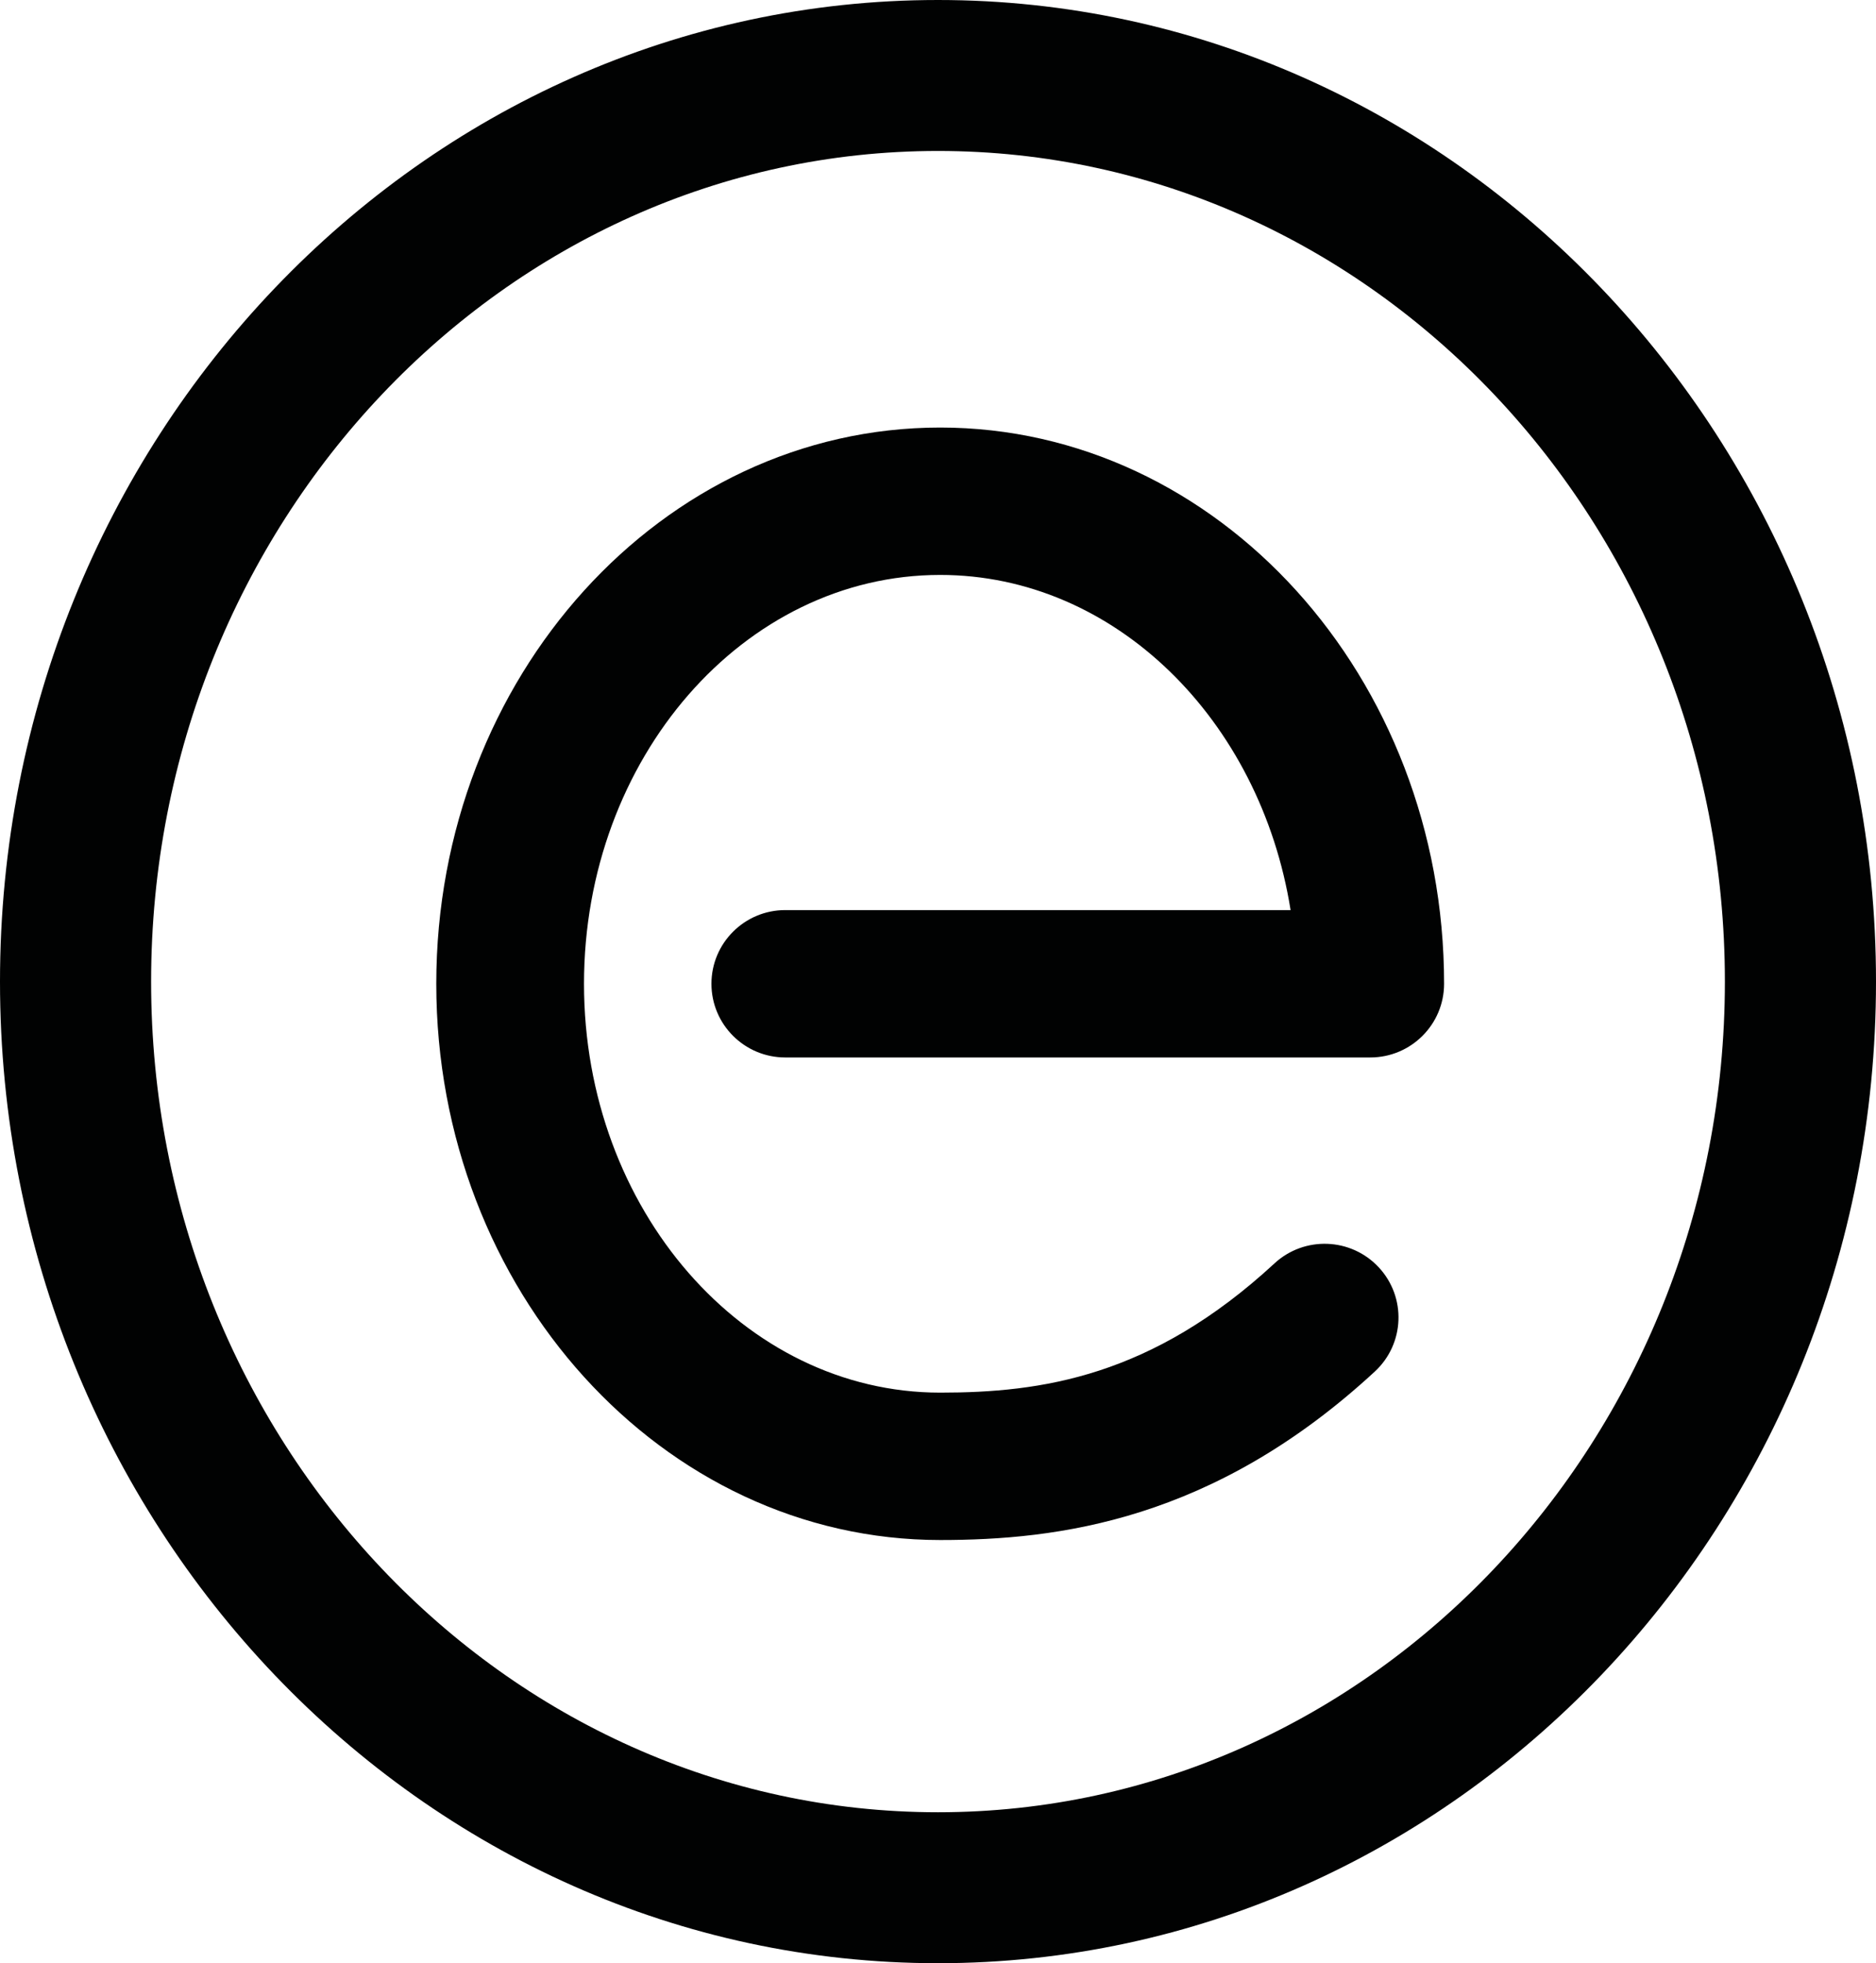
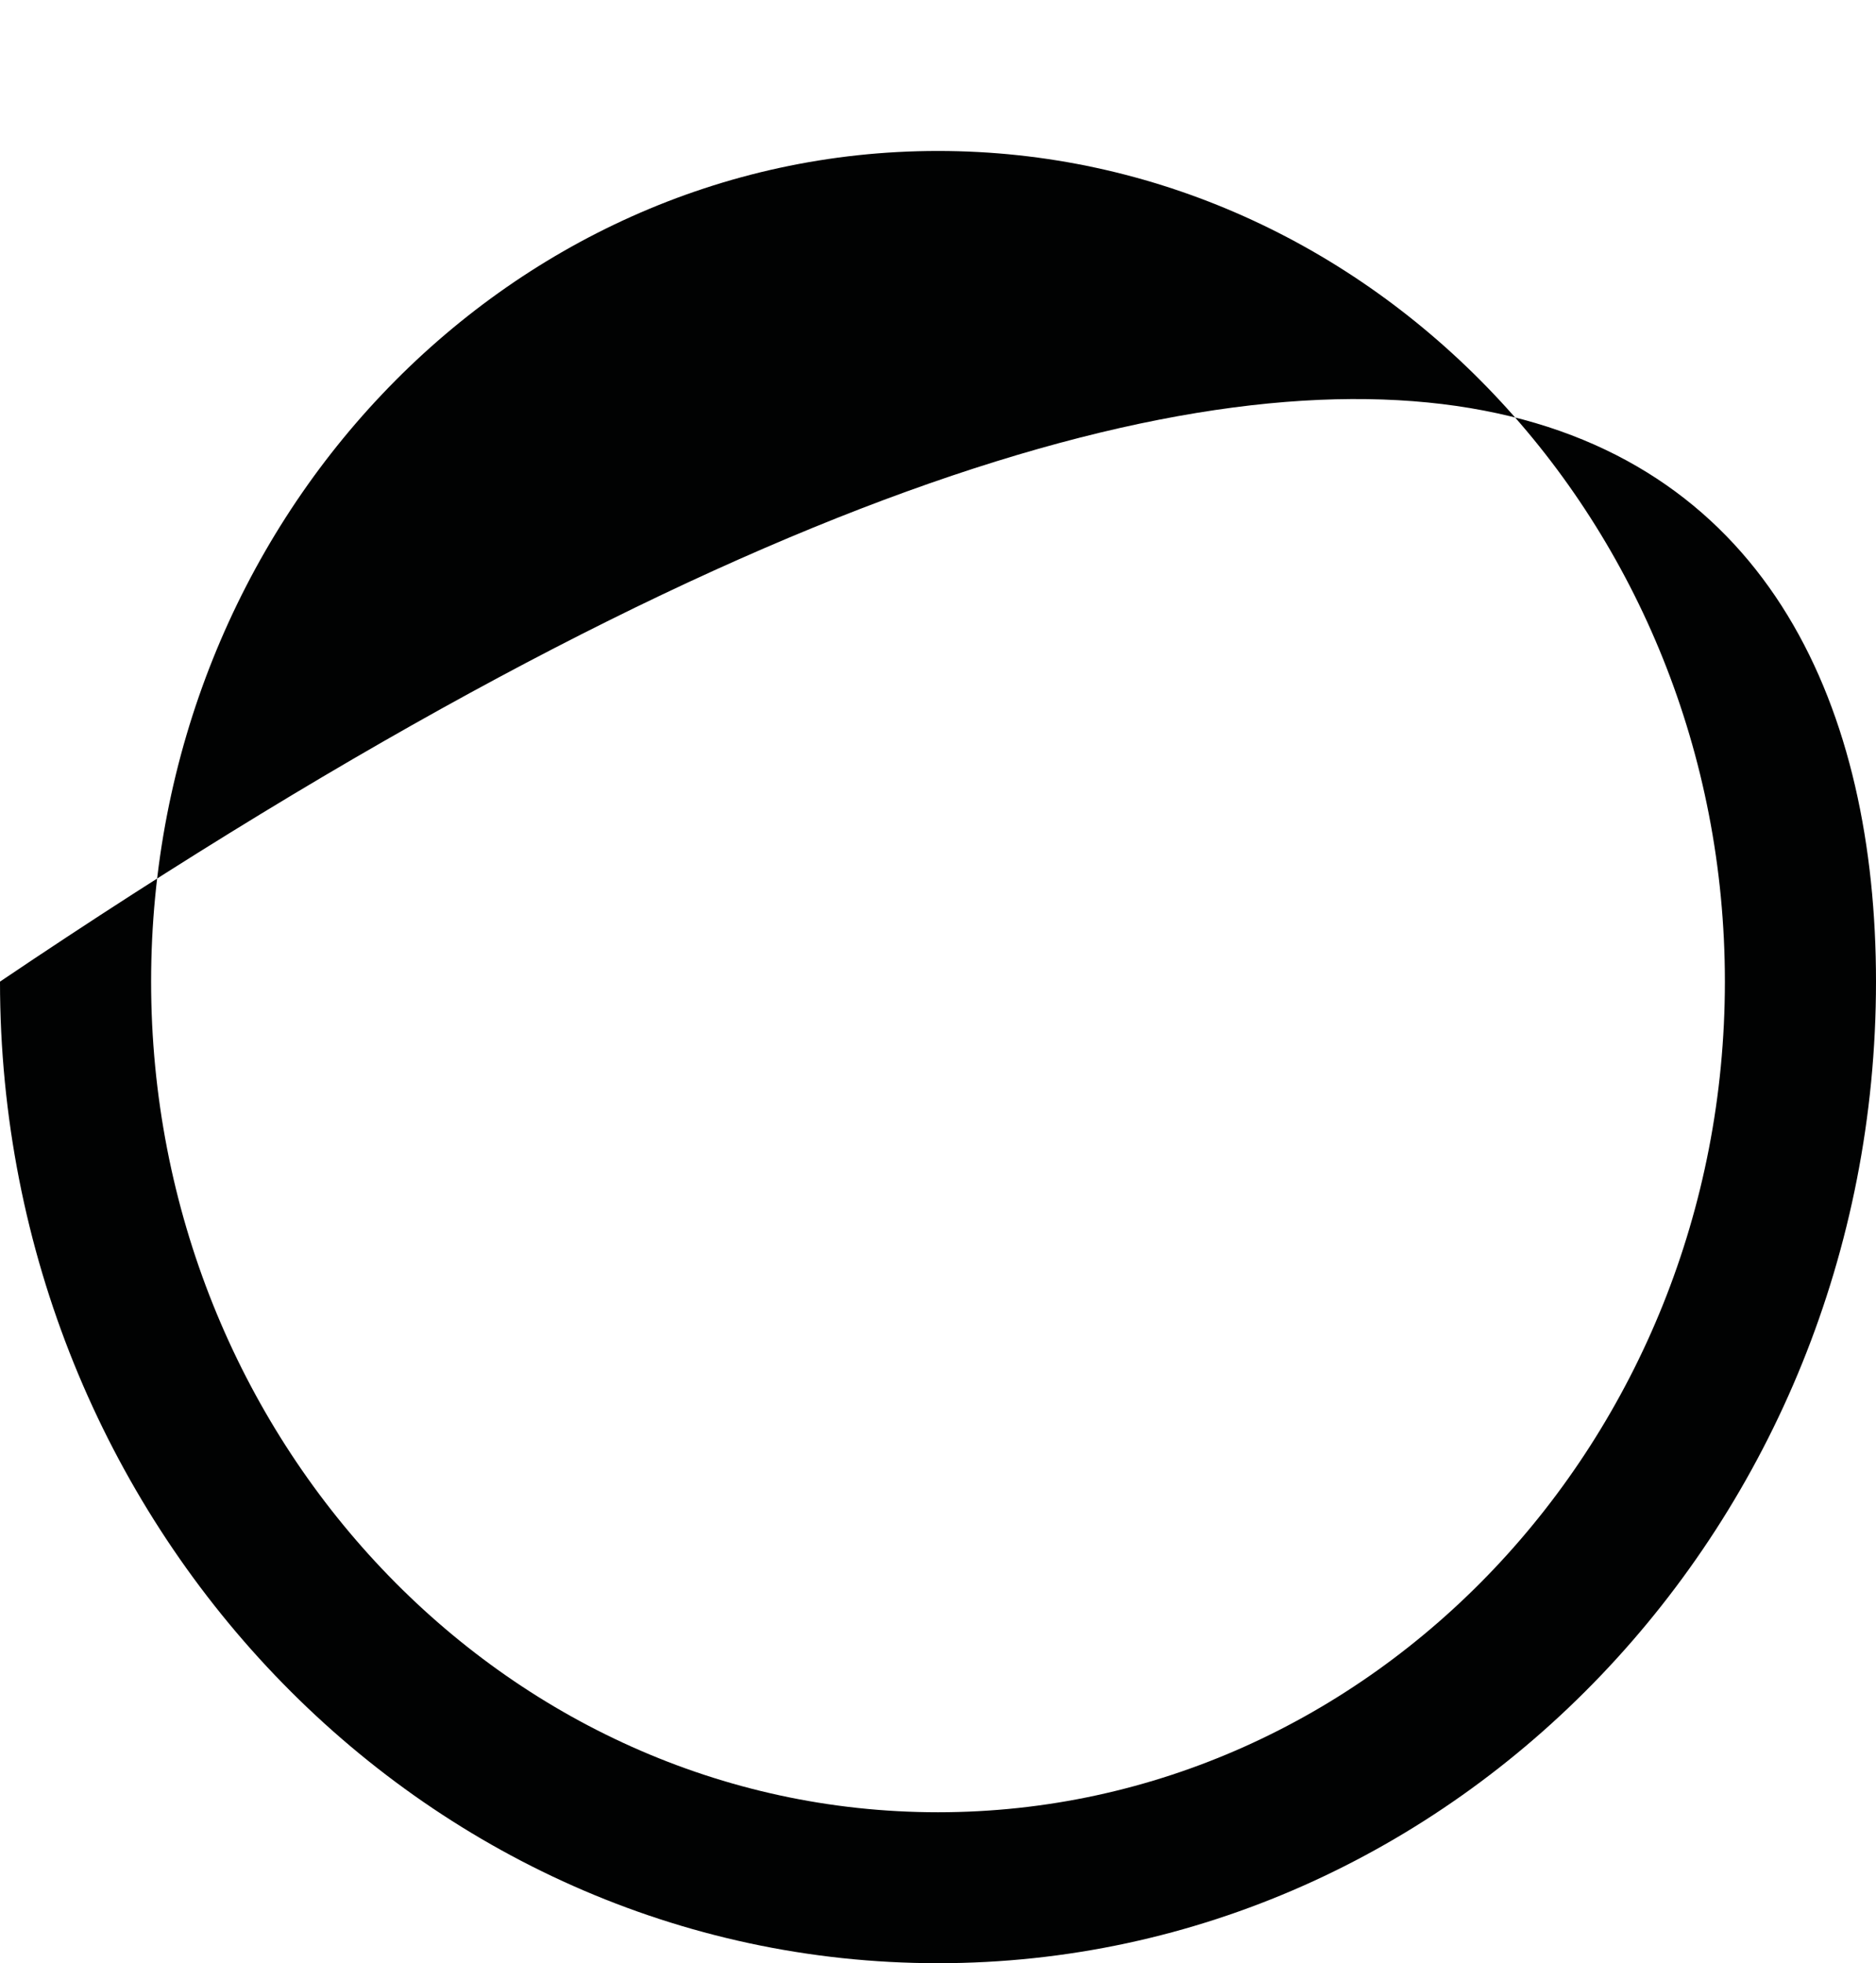
<svg xmlns="http://www.w3.org/2000/svg" xmlns:xlink="http://www.w3.org/1999/xlink" width="430px" height="450px" viewBox="0 0 430 450" version="1.1">
  <title>1DFA2468-F49D-47ED-98EA-166D8661C858</title>
  <defs>
-     <path d="M215.5,98 C151.815,98 100,155.197 100,225.5 C100,295.803 151.815,353 215.5,353 C242.42,353 278.08,348.608 315.122,314.383 C321.983,308.045 322.396,297.359 316.041,290.513 C309.691,283.667 298.98,283.255 292.122,289.594 C263.946,315.627 238.642,319.214 215.5,319.214 C170.483,319.214 133.86,277.175 133.86,225.5 C133.86,173.825 170.483,131.783 215.5,131.783 C255.495,131.783 288.867,164.966 295.816,208.608 L180,208.608 C170.652,208.608 163.071,216.169 163.071,225.5 C163.071,234.828 170.652,242.389 180,242.389 L314.072,242.389 C323.422,242.389 331,234.828 331,225.5 C331,155.197 279.185,98 215.5,98" id="path-1" />
-   </defs>
+     </defs>
  <g id="UI-Design" stroke="none" stroke-width="1" fill="none" fill-rule="evenodd">
    <g id="01a---Home" transform="translate(-875, -3384)">
      <g id="Developers" transform="translate(0, 3322)">
        <g id="50/50---Image-Right---Reverse" transform="translate(133, 62)">
          <g id="Image" transform="translate(572, 0)">
            <g id="Favicon" transform="translate(170, 0)">
-               <path d="M215,34.602 C115.546,34.602 34.636,120.015 34.636,225.003 C34.636,329.985 115.546,415.398 215,415.398 C314.454,415.398 395.364,329.985 395.364,225.003 C395.364,120.015 314.454,34.602 215,34.602 M215,450 C96.448,450 0,349.068 0,225.003 C0,100.935 96.448,-4.54747351e-13 215,-4.54747351e-13 C333.549,-4.54747351e-13 430,100.935 430,225.003 C430,349.068 333.549,450 215,450" id="Fill-1" fill="#010202" />
+               <path d="M215,34.602 C115.546,34.602 34.636,120.015 34.636,225.003 C34.636,329.985 115.546,415.398 215,415.398 C314.454,415.398 395.364,329.985 395.364,225.003 C395.364,120.015 314.454,34.602 215,34.602 M215,450 C96.448,450 0,349.068 0,225.003 C333.549,-4.54747351e-13 430,100.935 430,225.003 C430,349.068 333.549,450 215,450" id="Fill-1" fill="#010202" />
              <mask id="mask-2" fill="white">
                <use xlink:href="#path-1" />
              </mask>
              <use id="Mask" fill="#010202" xlink:href="#path-1" />
            </g>
          </g>
        </g>
      </g>
    </g>
  </g>
</svg>